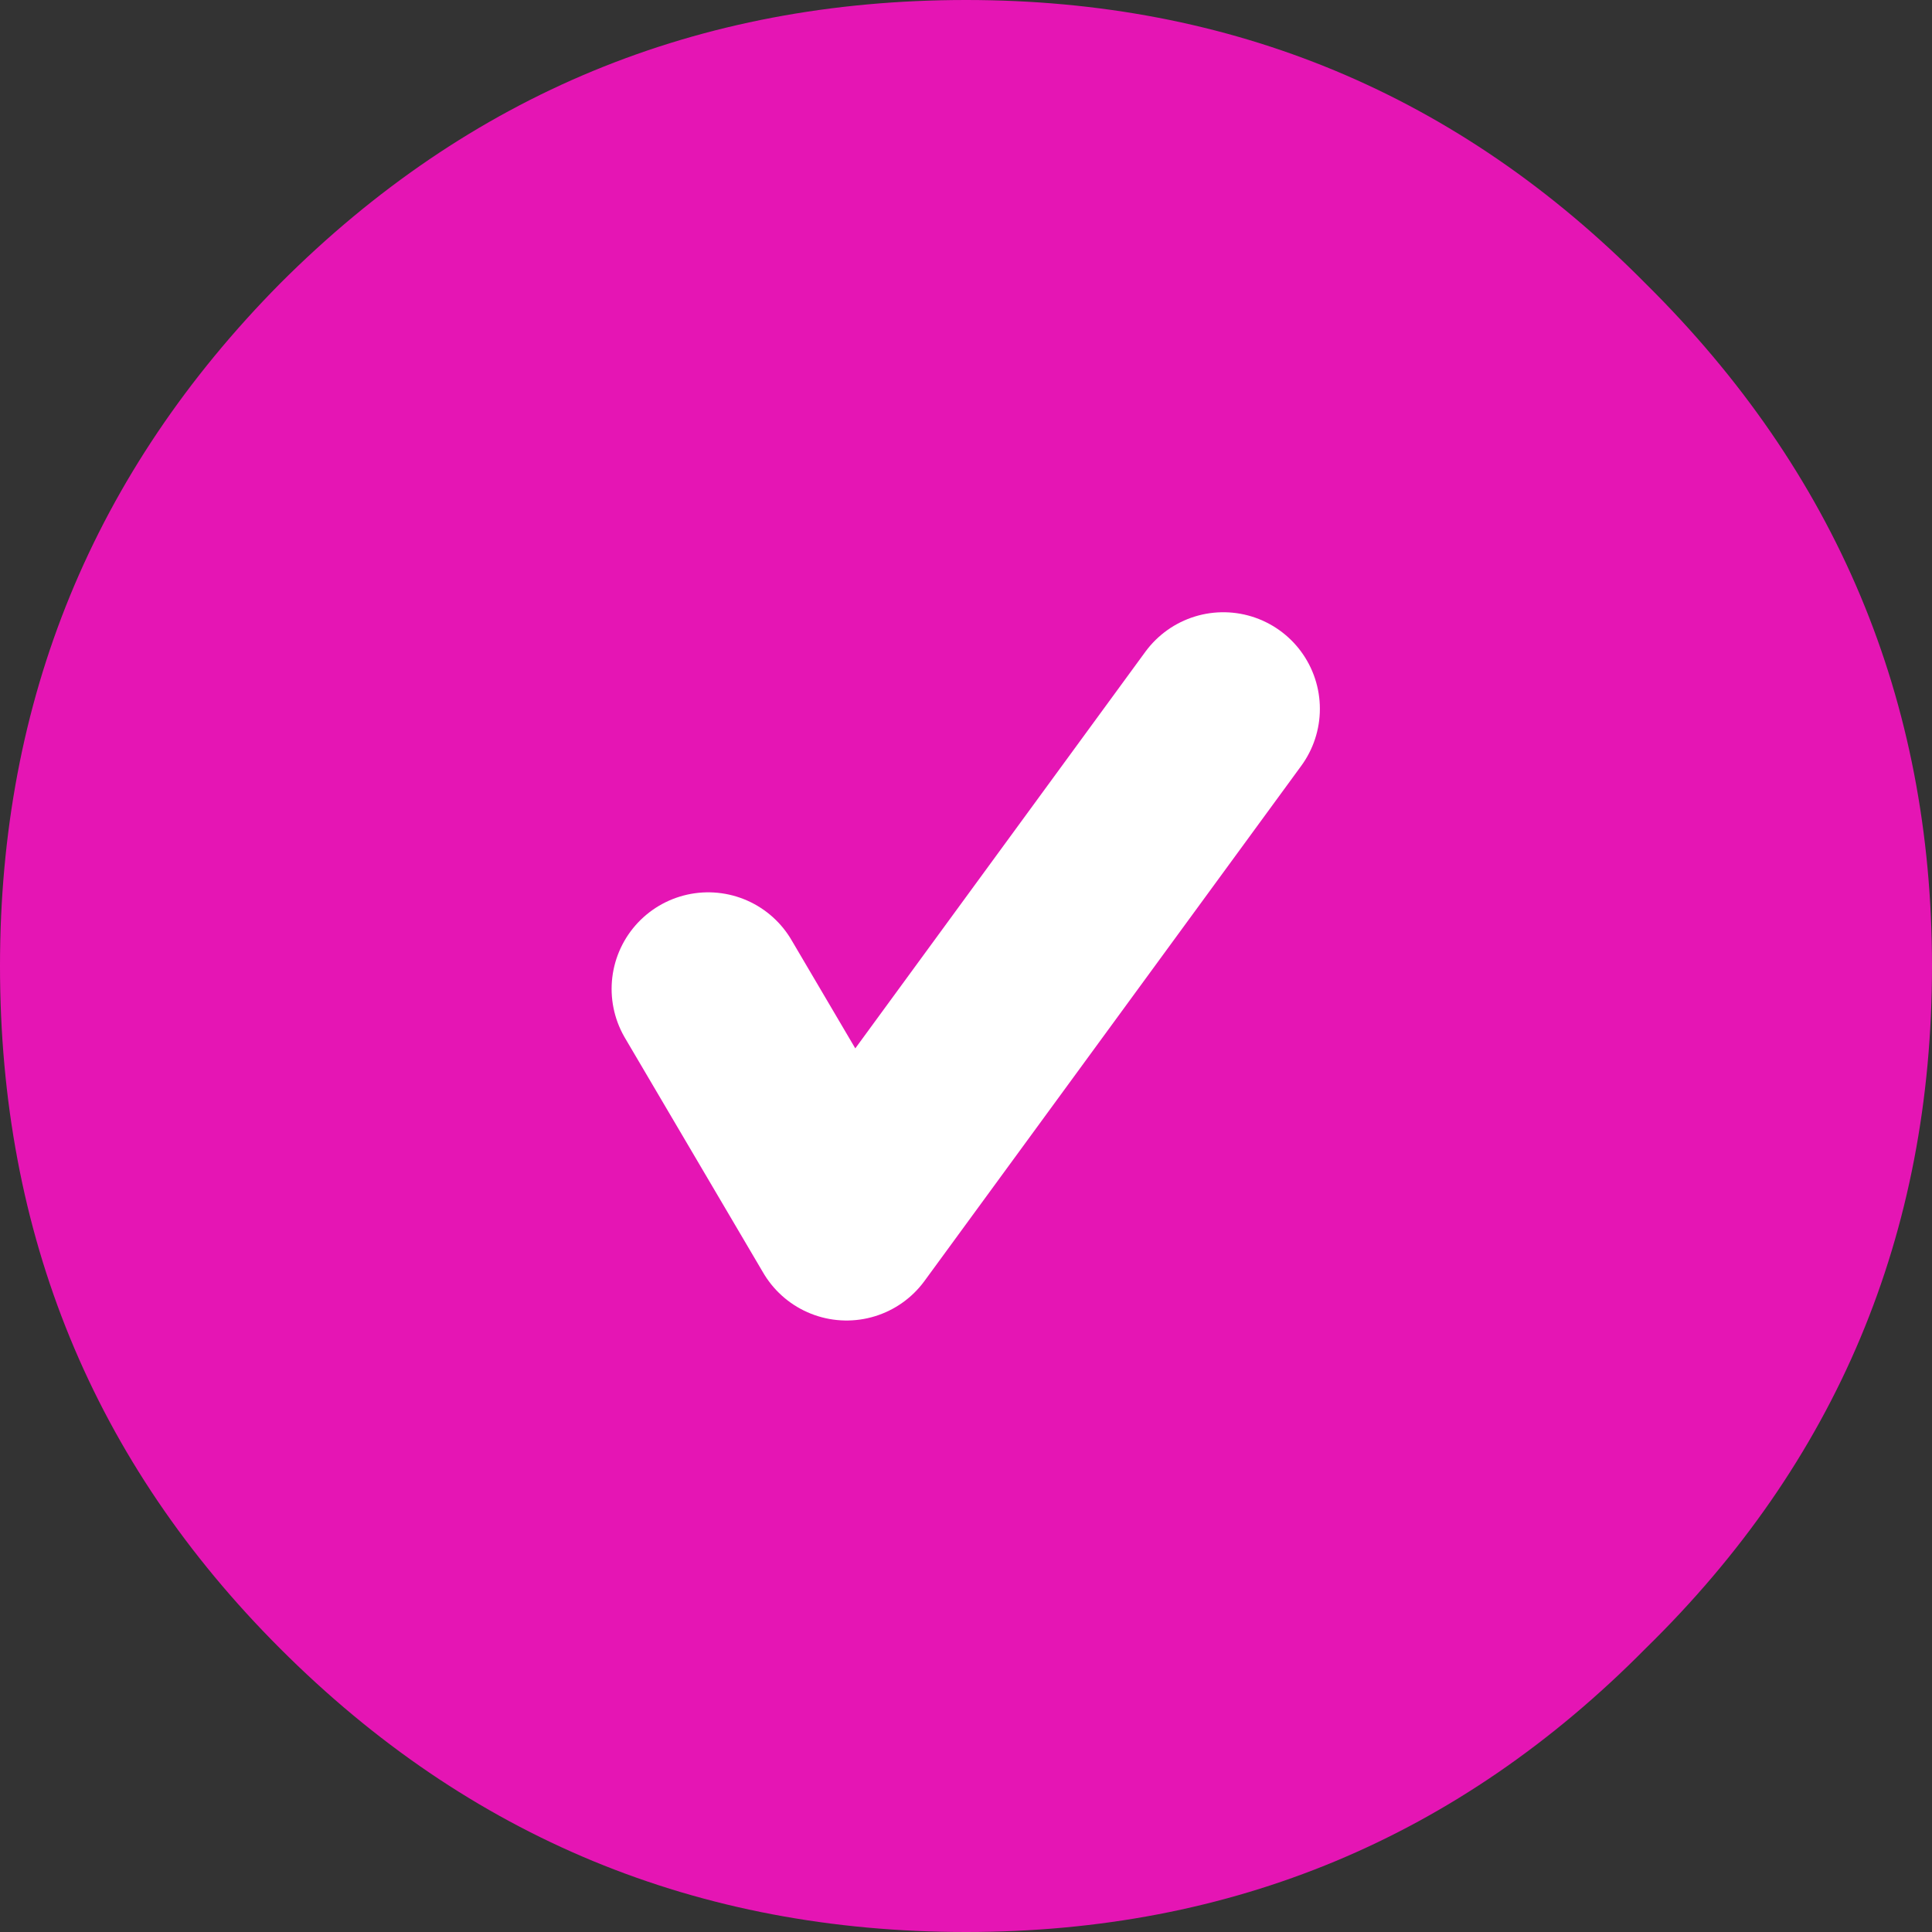
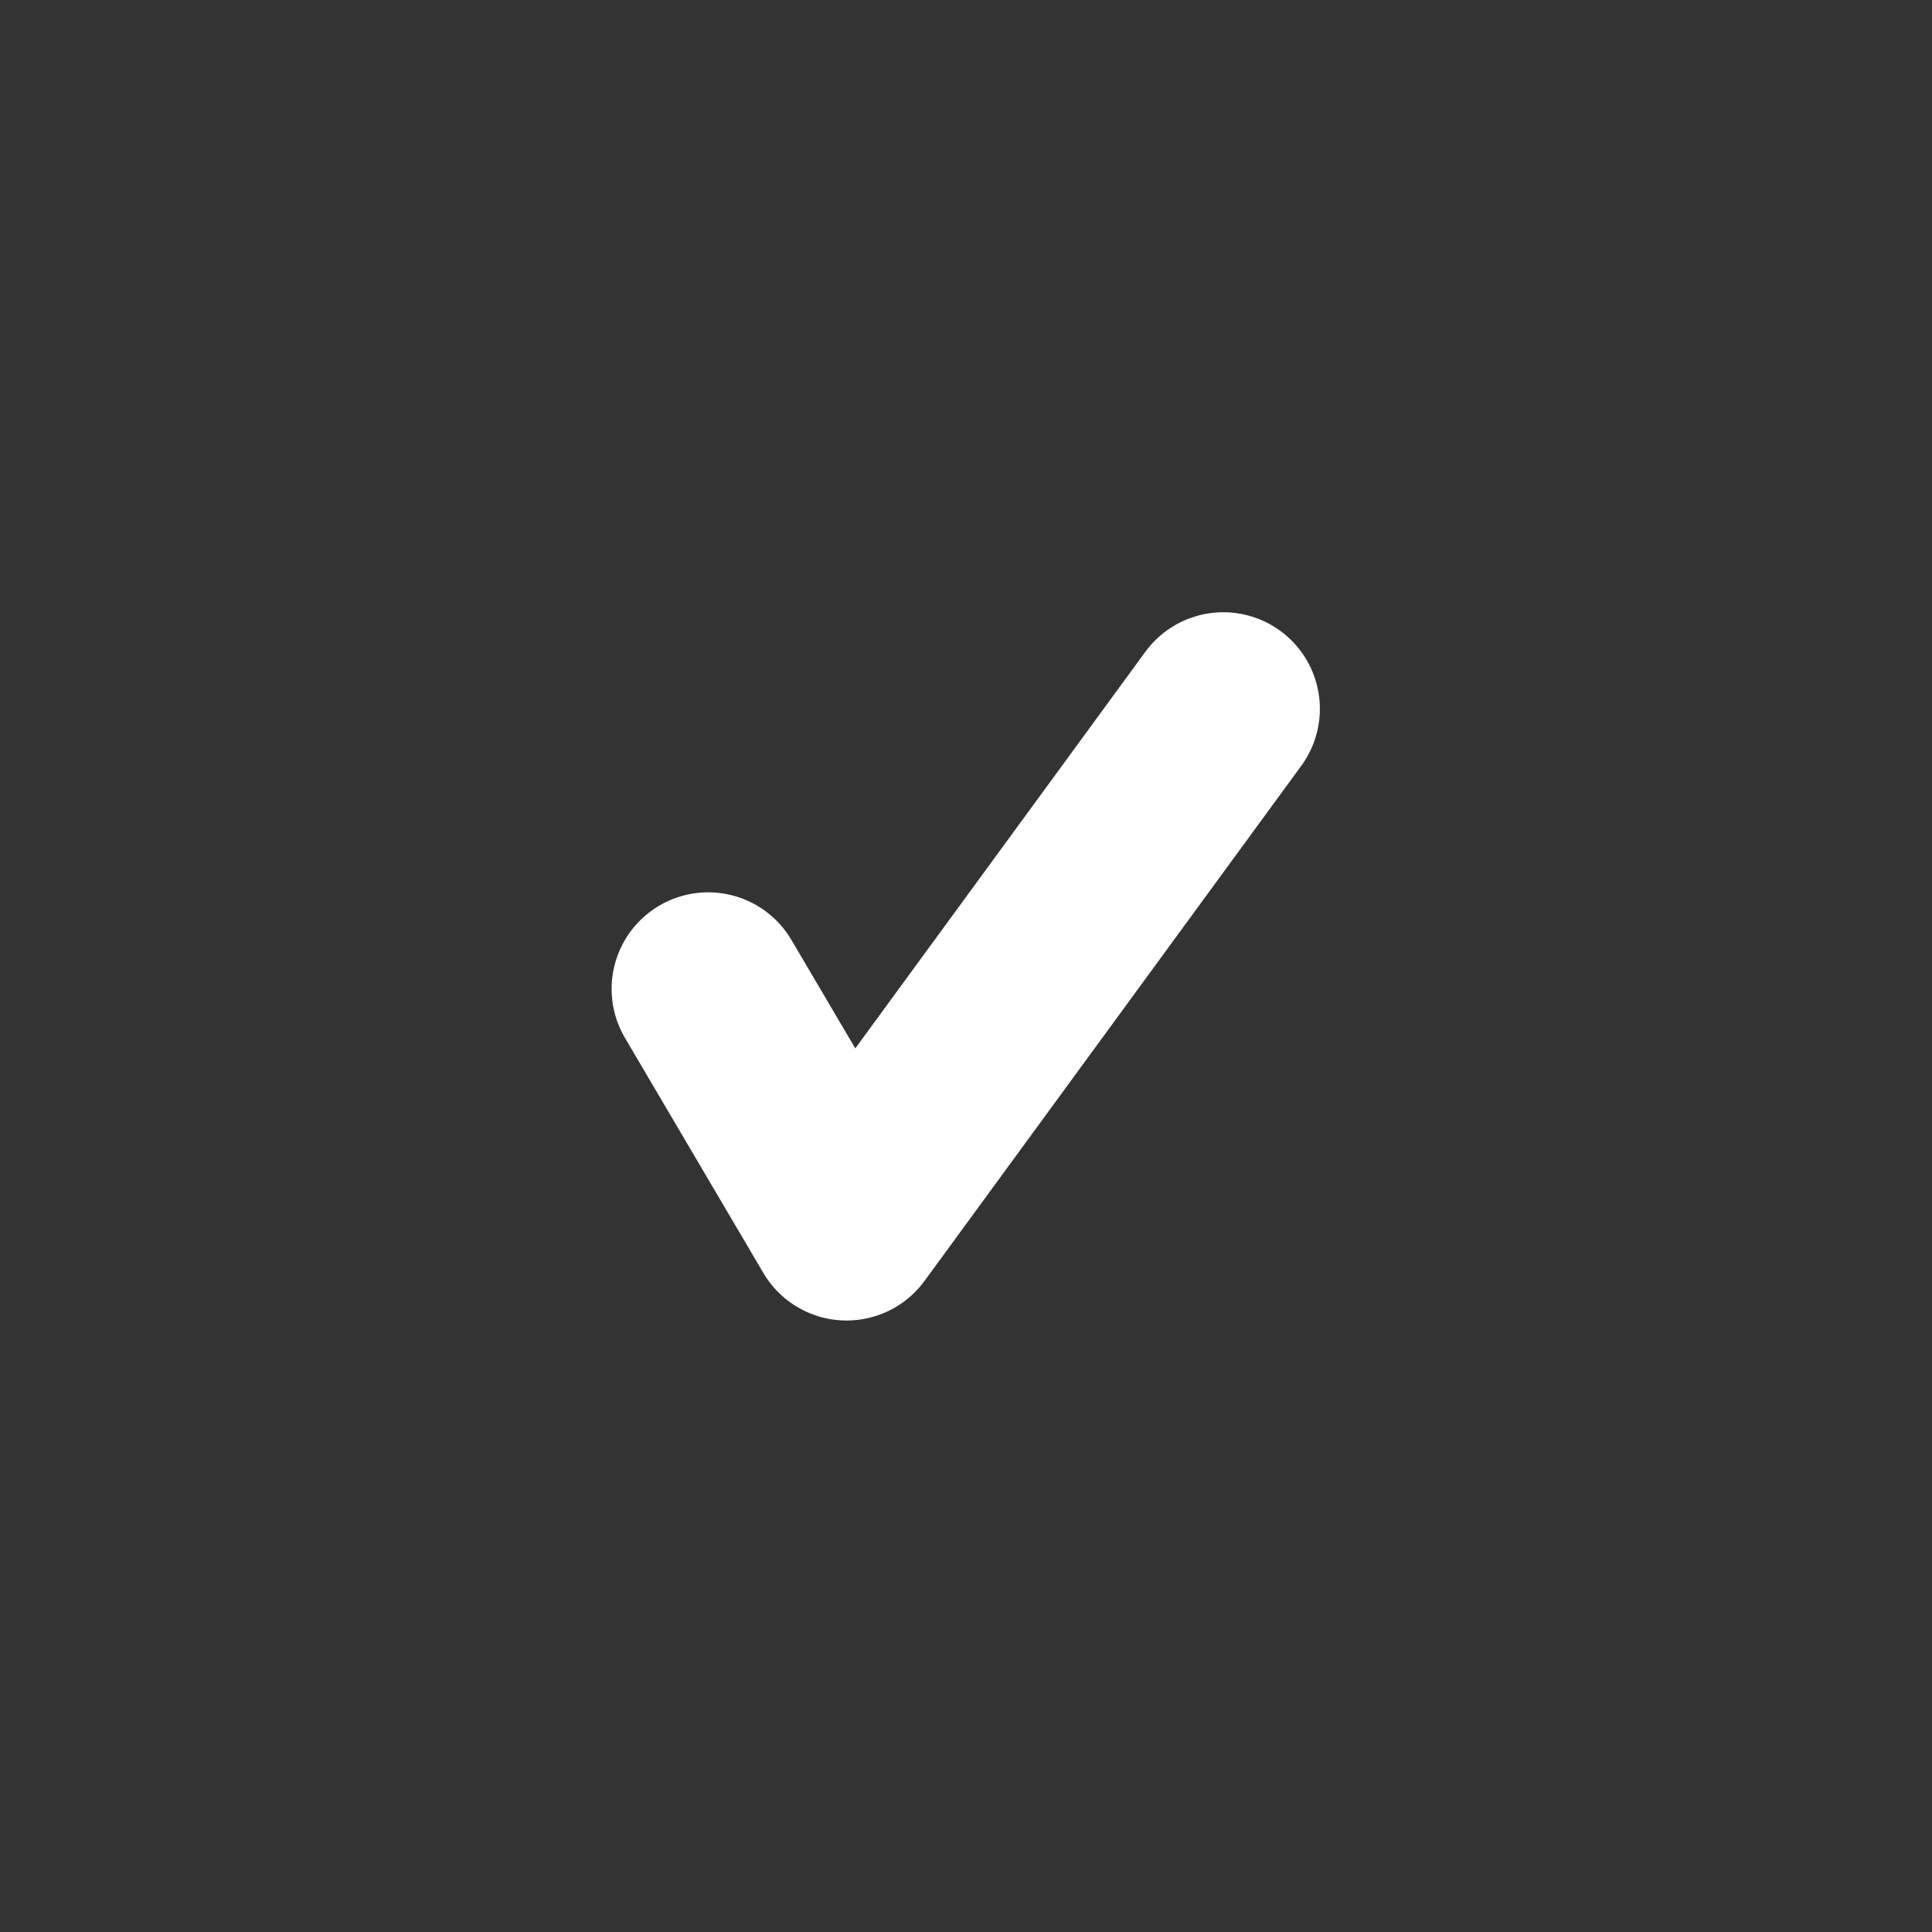
<svg xmlns="http://www.w3.org/2000/svg" xmlns:ns1="http://sodipodi.sourceforge.net/DTD/sodipodi-0.dtd" xmlns:ns2="http://www.inkscape.org/namespaces/inkscape" version="1.1" id="Vrstva_1" x="0px" y="0px" width="52" height="52" viewBox="0 0 52 52" enable-background="new 0 0 30 30" xml:space="preserve" ns1:docname="premium18-0.svg" ns2:version="0.92.1 r15371">
  <rect x="0" y="0" width="52" height="52" fill="#333333" stroke="none" />
  <defs id="defs9" />
  <ns1:namedview pagecolor="#ffffff" bordercolor="#666666" borderopacity="1" objecttolerance="10" gridtolerance="10" guidetolerance="10" ns2:pageopacity="0" ns2:pageshadow="2" ns2:window-width="1536" ns2:window-height="801" id="namedview7" showgrid="false" fit-margin-top="0" fit-margin-left="0" fit-margin-right="0" fit-margin-bottom="0" ns2:zoom="7.8666667" ns2:cx="-6.0381355" ns2:cy="14.999999" ns2:window-x="-8" ns2:window-y="-8" ns2:window-maximized="1" ns2:current-layer="Vrstva_1" />
-   <path ns2:connector-curvature="0" d="M 44.287,7.627 C 49.429,12.712 52,18.836 52,26 c 0,7.225 -2.571,13.348 -7.713,18.373 C 39.26,49.457 33.166,52 26,52 c -7.223,0 -13.376,-2.543 -18.458,-7.627 C 2.513,39.348 0,33.225 0,26 0,18.836 2.513,12.712 7.542,7.627 12.624,2.543 18.777,0 26,0 33.166,0 39.26,2.543 44.287,7.627 Z M 19.067,26.607 22.792,32.933 32.933,19.067 22.792,32.933 Z" id="path2" style="clip-rule:evenodd;fill:#e515b4;fill-opacity:1;fill-rule:evenodd;stroke-width:1.733" />
  <polyline stroke-miterlimit="3" points="  11,15.35 13.149,19 19,11 " id="polyline4" transform="matrix(1.733,0,0,1.733,-0.002,0.015)" style="clip-rule:evenodd;fill:none;fill-rule:evenodd;stroke:#ffffff;stroke-width:3;stroke-linecap:round;stroke-linejoin:round;stroke-miterlimit:3" />
</svg>